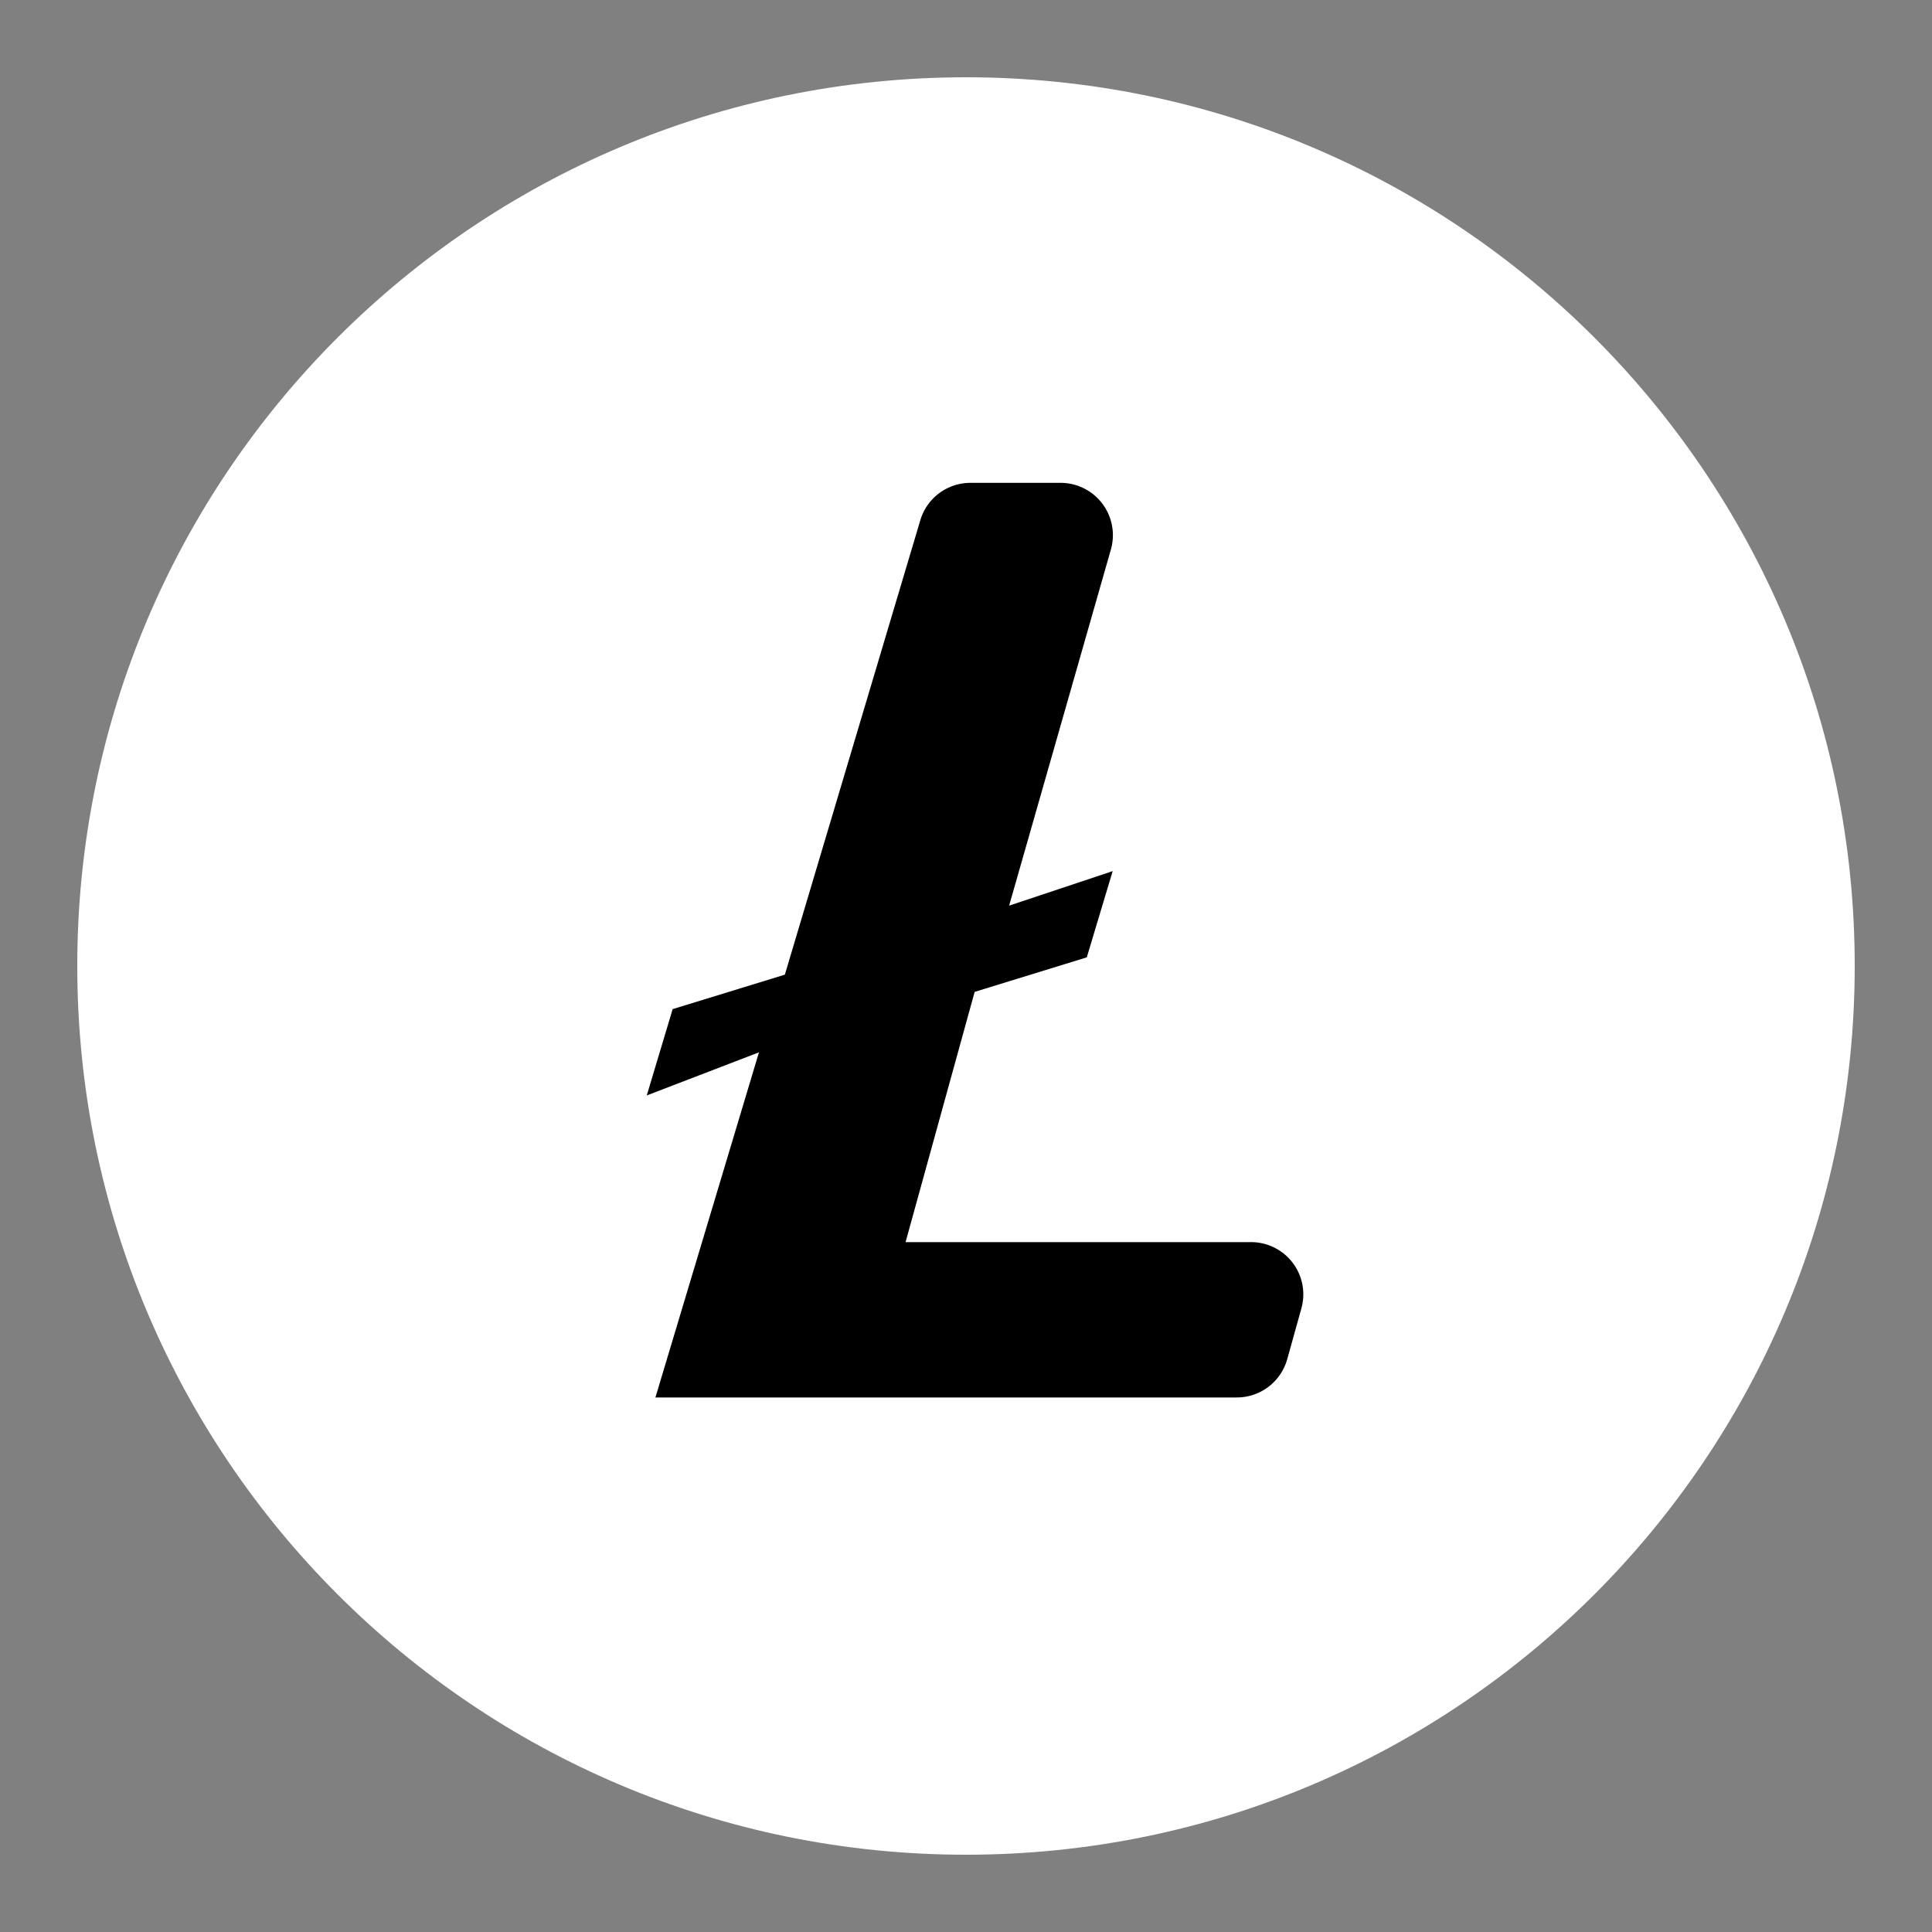
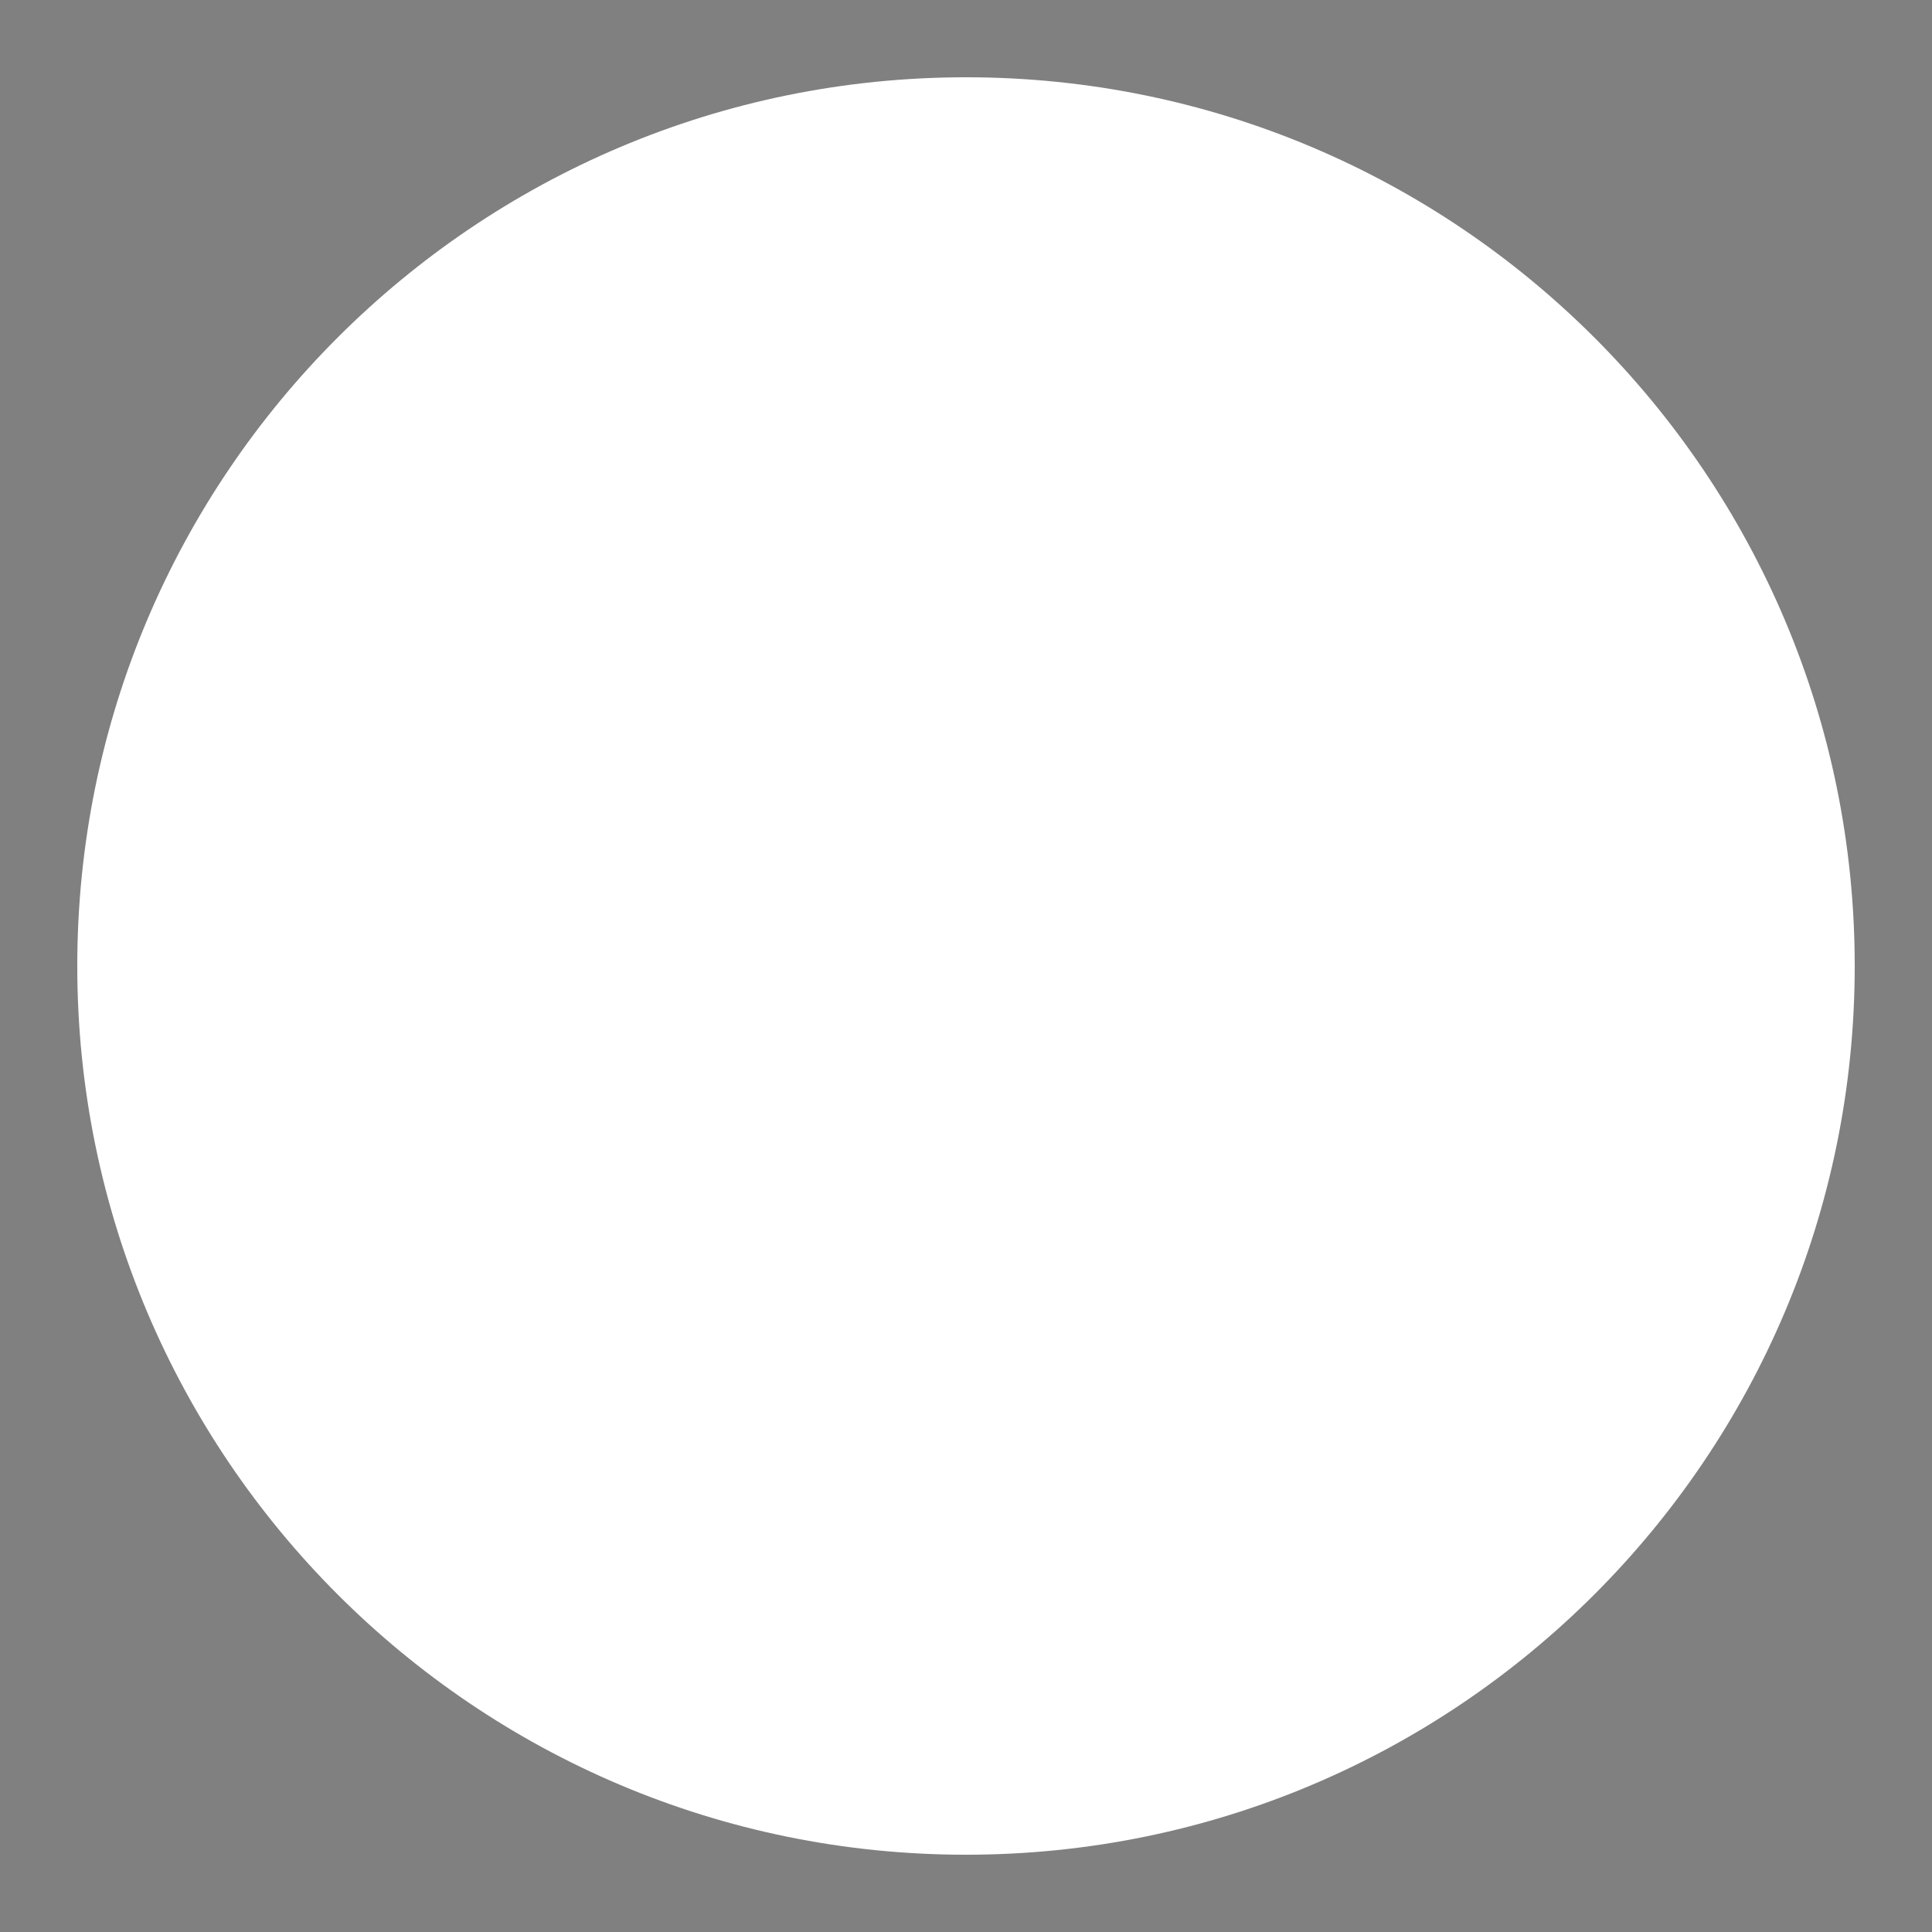
<svg xmlns="http://www.w3.org/2000/svg" width="25" height="25" fill="none">
  <rect width="100%" height="100%" fill="#808080" stroke="none" />
  <path fill="#fff" d="M12.5 24C18.851 24 24 18.851 24 12.5S18.851 1 12.5 1 1 6.149 1 12.5 6.149 24 12.5 24" />
-   <path fill="#000" d="m10.156 12.612-1.452.446-.335 1.117 1.452-.558-1.34 4.466h7.524c.304 0 .57-.203.652-.496l.183-.657a.676.676 0 0 0-.652-.857h-4.47l.894-3.238 1.451-.447.335-1.116-1.34.447 1.317-4.609a.677.677 0 0 0-.65-.862h-1.167c-.3 0-.563.196-.649.483z" />
</svg>